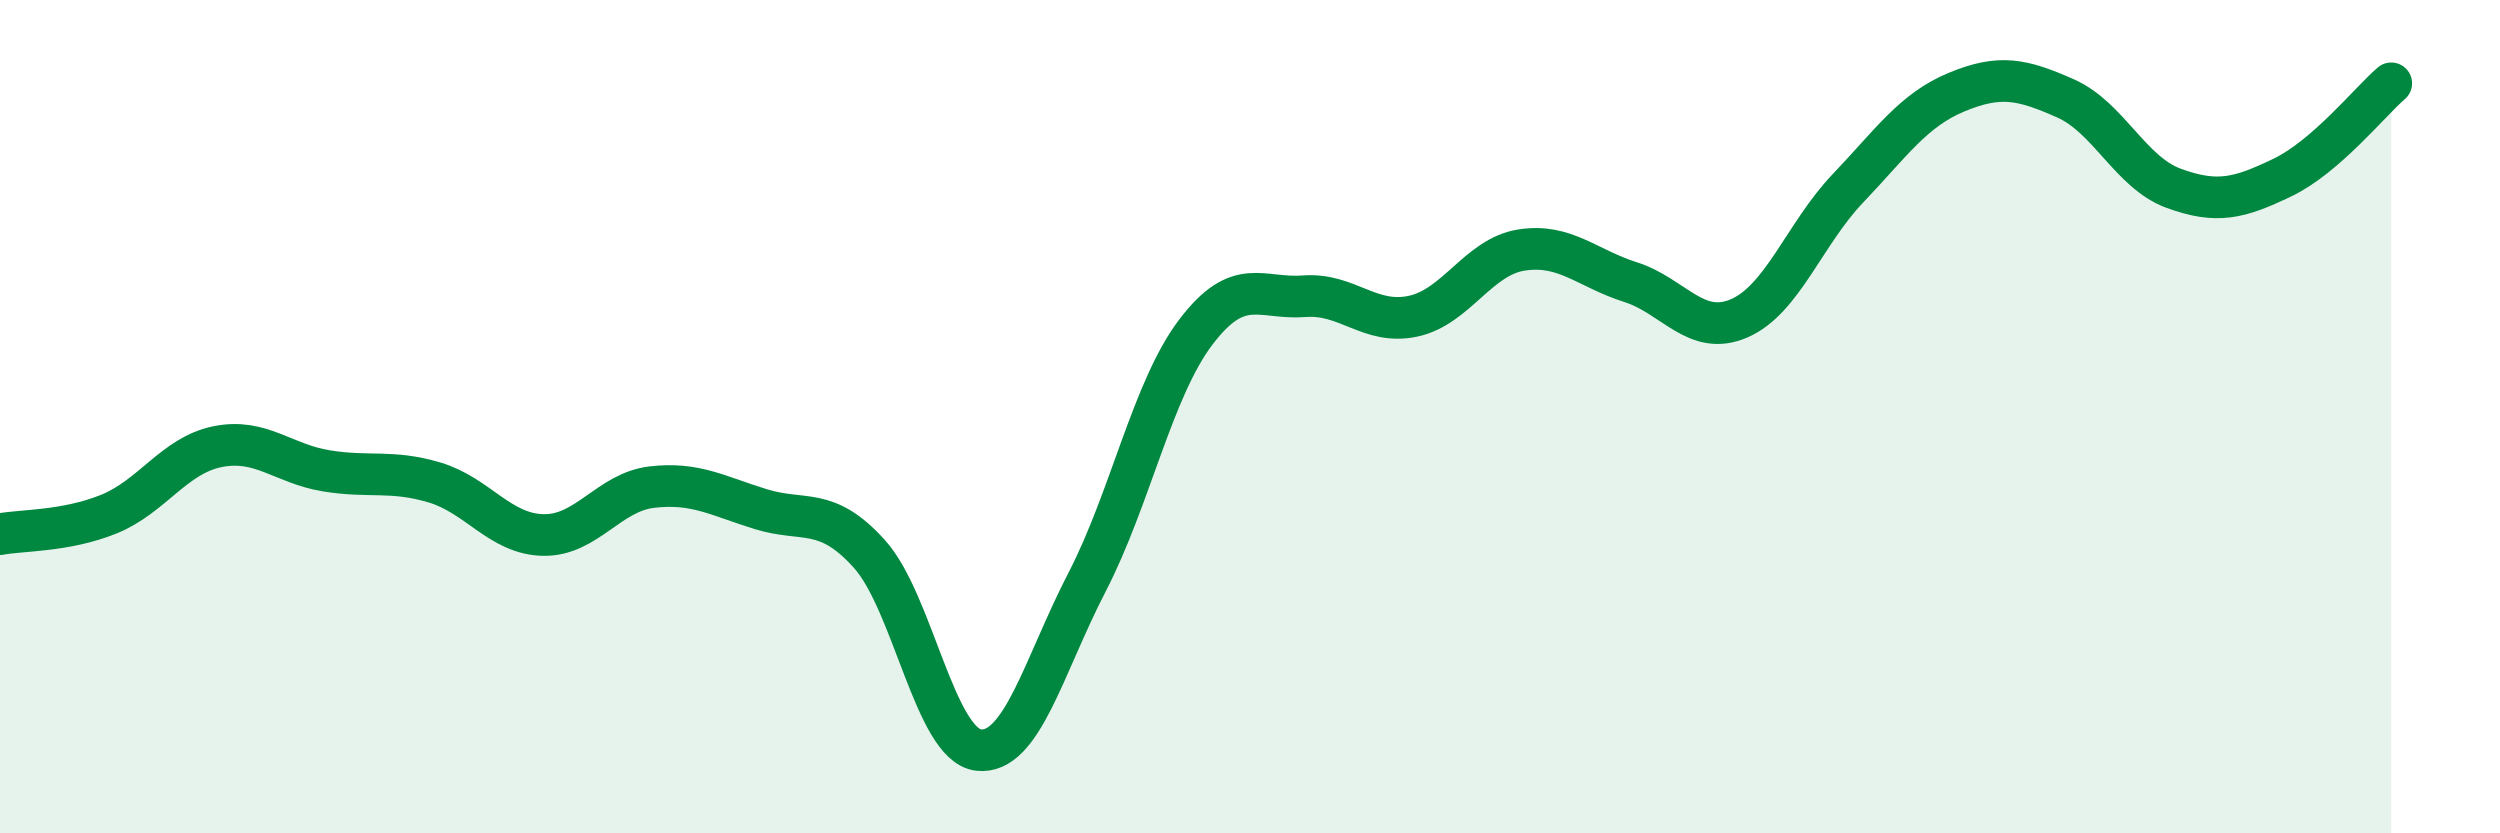
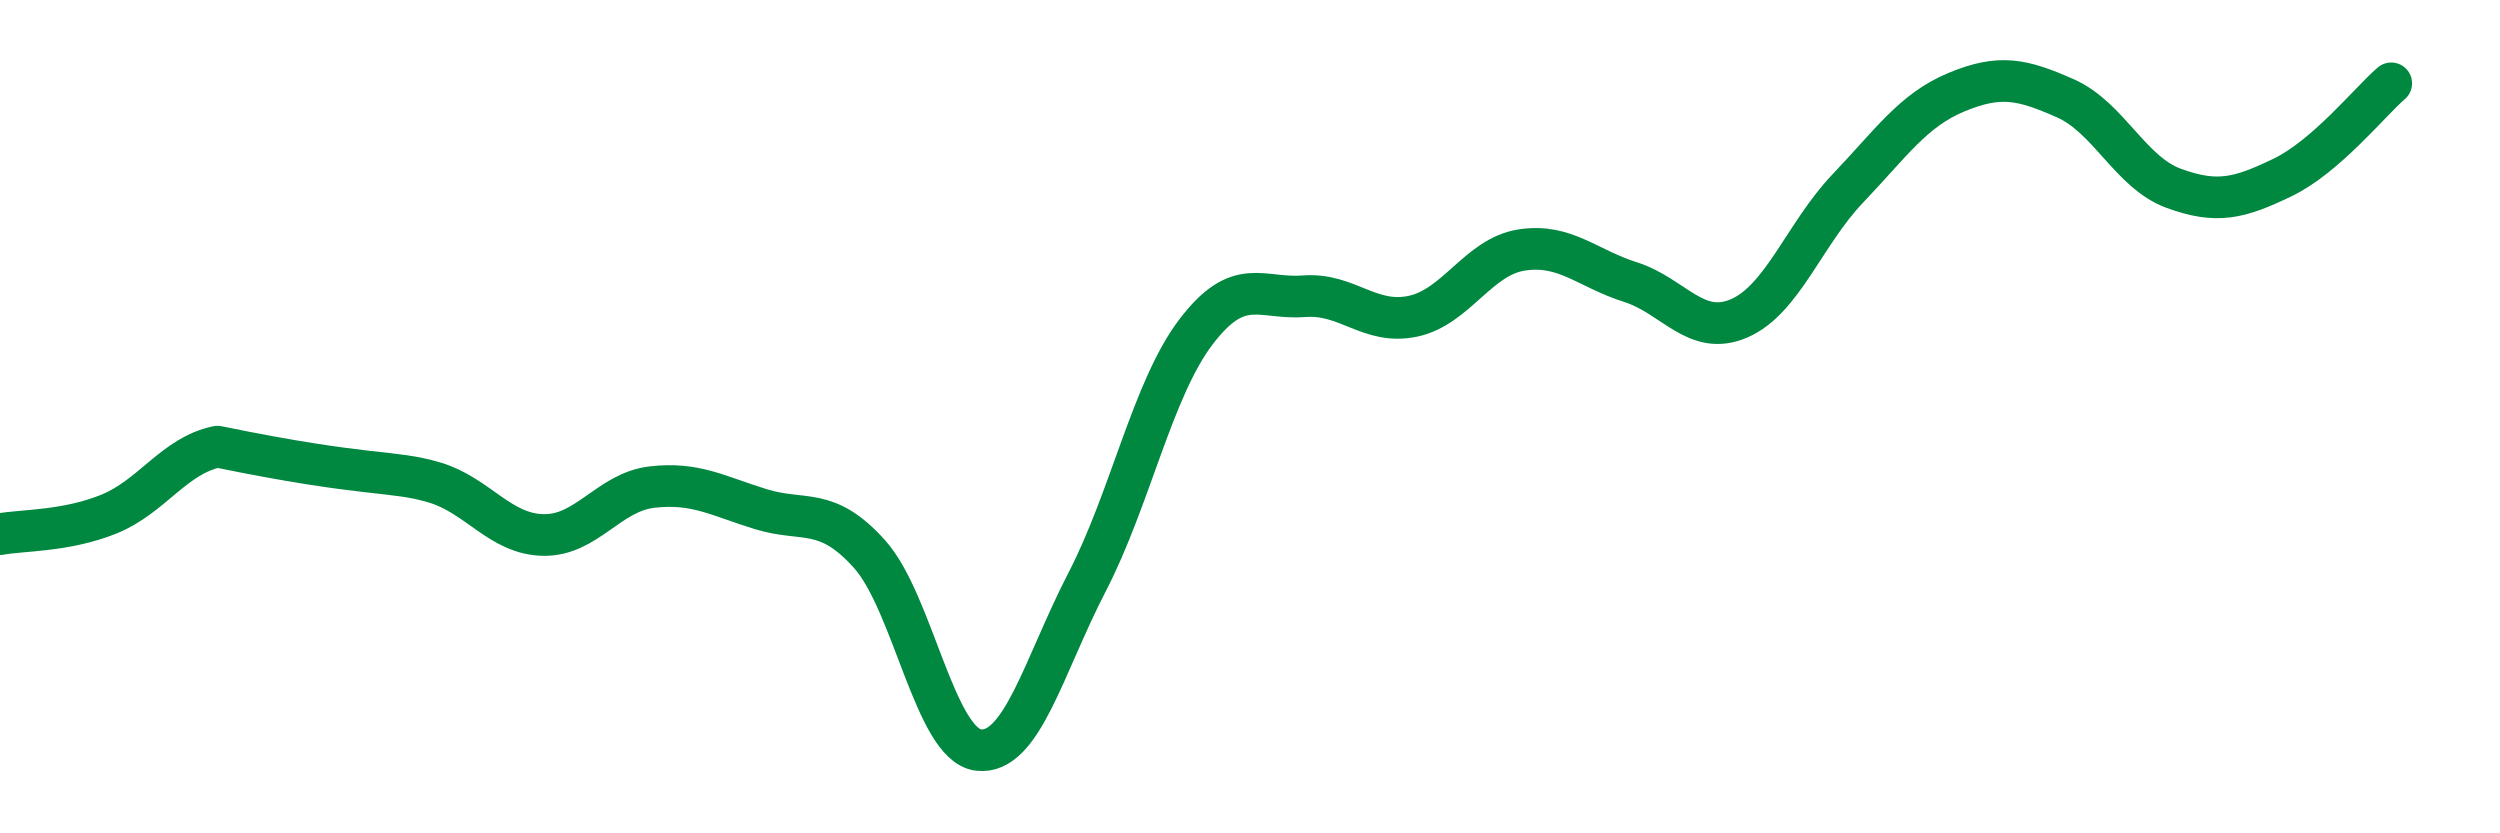
<svg xmlns="http://www.w3.org/2000/svg" width="60" height="20" viewBox="0 0 60 20">
-   <path d="M 0,12.82 C 0.52,12.72 1.57,12.76 2.61,12.34 C 3.65,11.92 4.18,10.93 5.22,10.72 C 6.26,10.51 6.79,11.13 7.83,11.3 C 8.87,11.47 9.39,11.27 10.43,11.58 C 11.47,11.89 12,12.82 13.04,12.84 C 14.08,12.86 14.61,11.81 15.65,11.69 C 16.69,11.57 17.22,11.9 18.26,12.22 C 19.3,12.54 19.83,12.14 20.87,13.3 C 21.91,14.46 22.44,17.87 23.48,18 C 24.52,18.13 25.05,15.98 26.09,13.97 C 27.13,11.96 27.66,9.34 28.7,7.97 C 29.74,6.6 30.26,7.19 31.3,7.11 C 32.34,7.03 32.87,7.81 33.91,7.59 C 34.95,7.37 35.48,6.16 36.52,6 C 37.56,5.84 38.09,6.44 39.13,6.77 C 40.17,7.1 40.7,8.09 41.74,7.64 C 42.78,7.19 43.31,5.61 44.35,4.52 C 45.39,3.43 45.92,2.64 46.96,2.21 C 48,1.78 48.53,1.9 49.57,2.36 C 50.61,2.82 51.13,4.14 52.17,4.52 C 53.21,4.9 53.74,4.76 54.78,4.26 C 55.82,3.76 56.87,2.45 57.39,2L57.39 20L0 20Z" fill="#008740" opacity="0.1" stroke-linecap="round" stroke-linejoin="round" />
-   <path d="M 0,12.82 C 0.52,12.72 1.57,12.76 2.61,12.34 C 3.65,11.92 4.18,10.93 5.22,10.72 C 6.26,10.51 6.79,11.13 7.83,11.3 C 8.87,11.47 9.39,11.27 10.43,11.58 C 11.47,11.89 12,12.82 13.04,12.84 C 14.08,12.86 14.61,11.81 15.65,11.69 C 16.69,11.57 17.22,11.9 18.26,12.22 C 19.3,12.54 19.83,12.14 20.87,13.3 C 21.91,14.46 22.44,17.87 23.48,18 C 24.52,18.13 25.05,15.98 26.09,13.97 C 27.13,11.96 27.66,9.34 28.7,7.97 C 29.74,6.6 30.26,7.19 31.3,7.11 C 32.34,7.03 32.87,7.81 33.91,7.59 C 34.95,7.37 35.48,6.16 36.52,6 C 37.56,5.84 38.09,6.44 39.13,6.77 C 40.17,7.1 40.7,8.09 41.74,7.64 C 42.78,7.19 43.31,5.61 44.35,4.52 C 45.39,3.43 45.92,2.64 46.96,2.21 C 48,1.78 48.53,1.9 49.57,2.36 C 50.61,2.82 51.13,4.14 52.17,4.52 C 53.21,4.9 53.74,4.76 54.78,4.26 C 55.82,3.76 56.87,2.45 57.39,2" stroke="#008740" stroke-width="1" fill="none" stroke-linecap="round" stroke-linejoin="round" />
+   <path d="M 0,12.82 C 0.52,12.72 1.57,12.76 2.61,12.34 C 3.65,11.92 4.18,10.93 5.22,10.72 C 8.87,11.47 9.39,11.27 10.43,11.58 C 11.47,11.89 12,12.82 13.04,12.84 C 14.08,12.86 14.61,11.81 15.65,11.69 C 16.69,11.57 17.22,11.9 18.26,12.22 C 19.3,12.54 19.83,12.14 20.87,13.3 C 21.91,14.46 22.44,17.87 23.48,18 C 24.52,18.13 25.05,15.98 26.09,13.97 C 27.13,11.96 27.66,9.34 28.7,7.97 C 29.74,6.6 30.26,7.19 31.3,7.11 C 32.34,7.03 32.87,7.81 33.91,7.59 C 34.95,7.37 35.48,6.16 36.52,6 C 37.56,5.84 38.09,6.44 39.13,6.77 C 40.17,7.1 40.7,8.09 41.74,7.64 C 42.78,7.19 43.31,5.61 44.35,4.52 C 45.39,3.43 45.92,2.64 46.96,2.21 C 48,1.78 48.53,1.9 49.57,2.36 C 50.61,2.82 51.13,4.14 52.17,4.52 C 53.21,4.9 53.74,4.76 54.78,4.26 C 55.82,3.76 56.87,2.45 57.39,2" stroke="#008740" stroke-width="1" fill="none" stroke-linecap="round" stroke-linejoin="round" />
</svg>